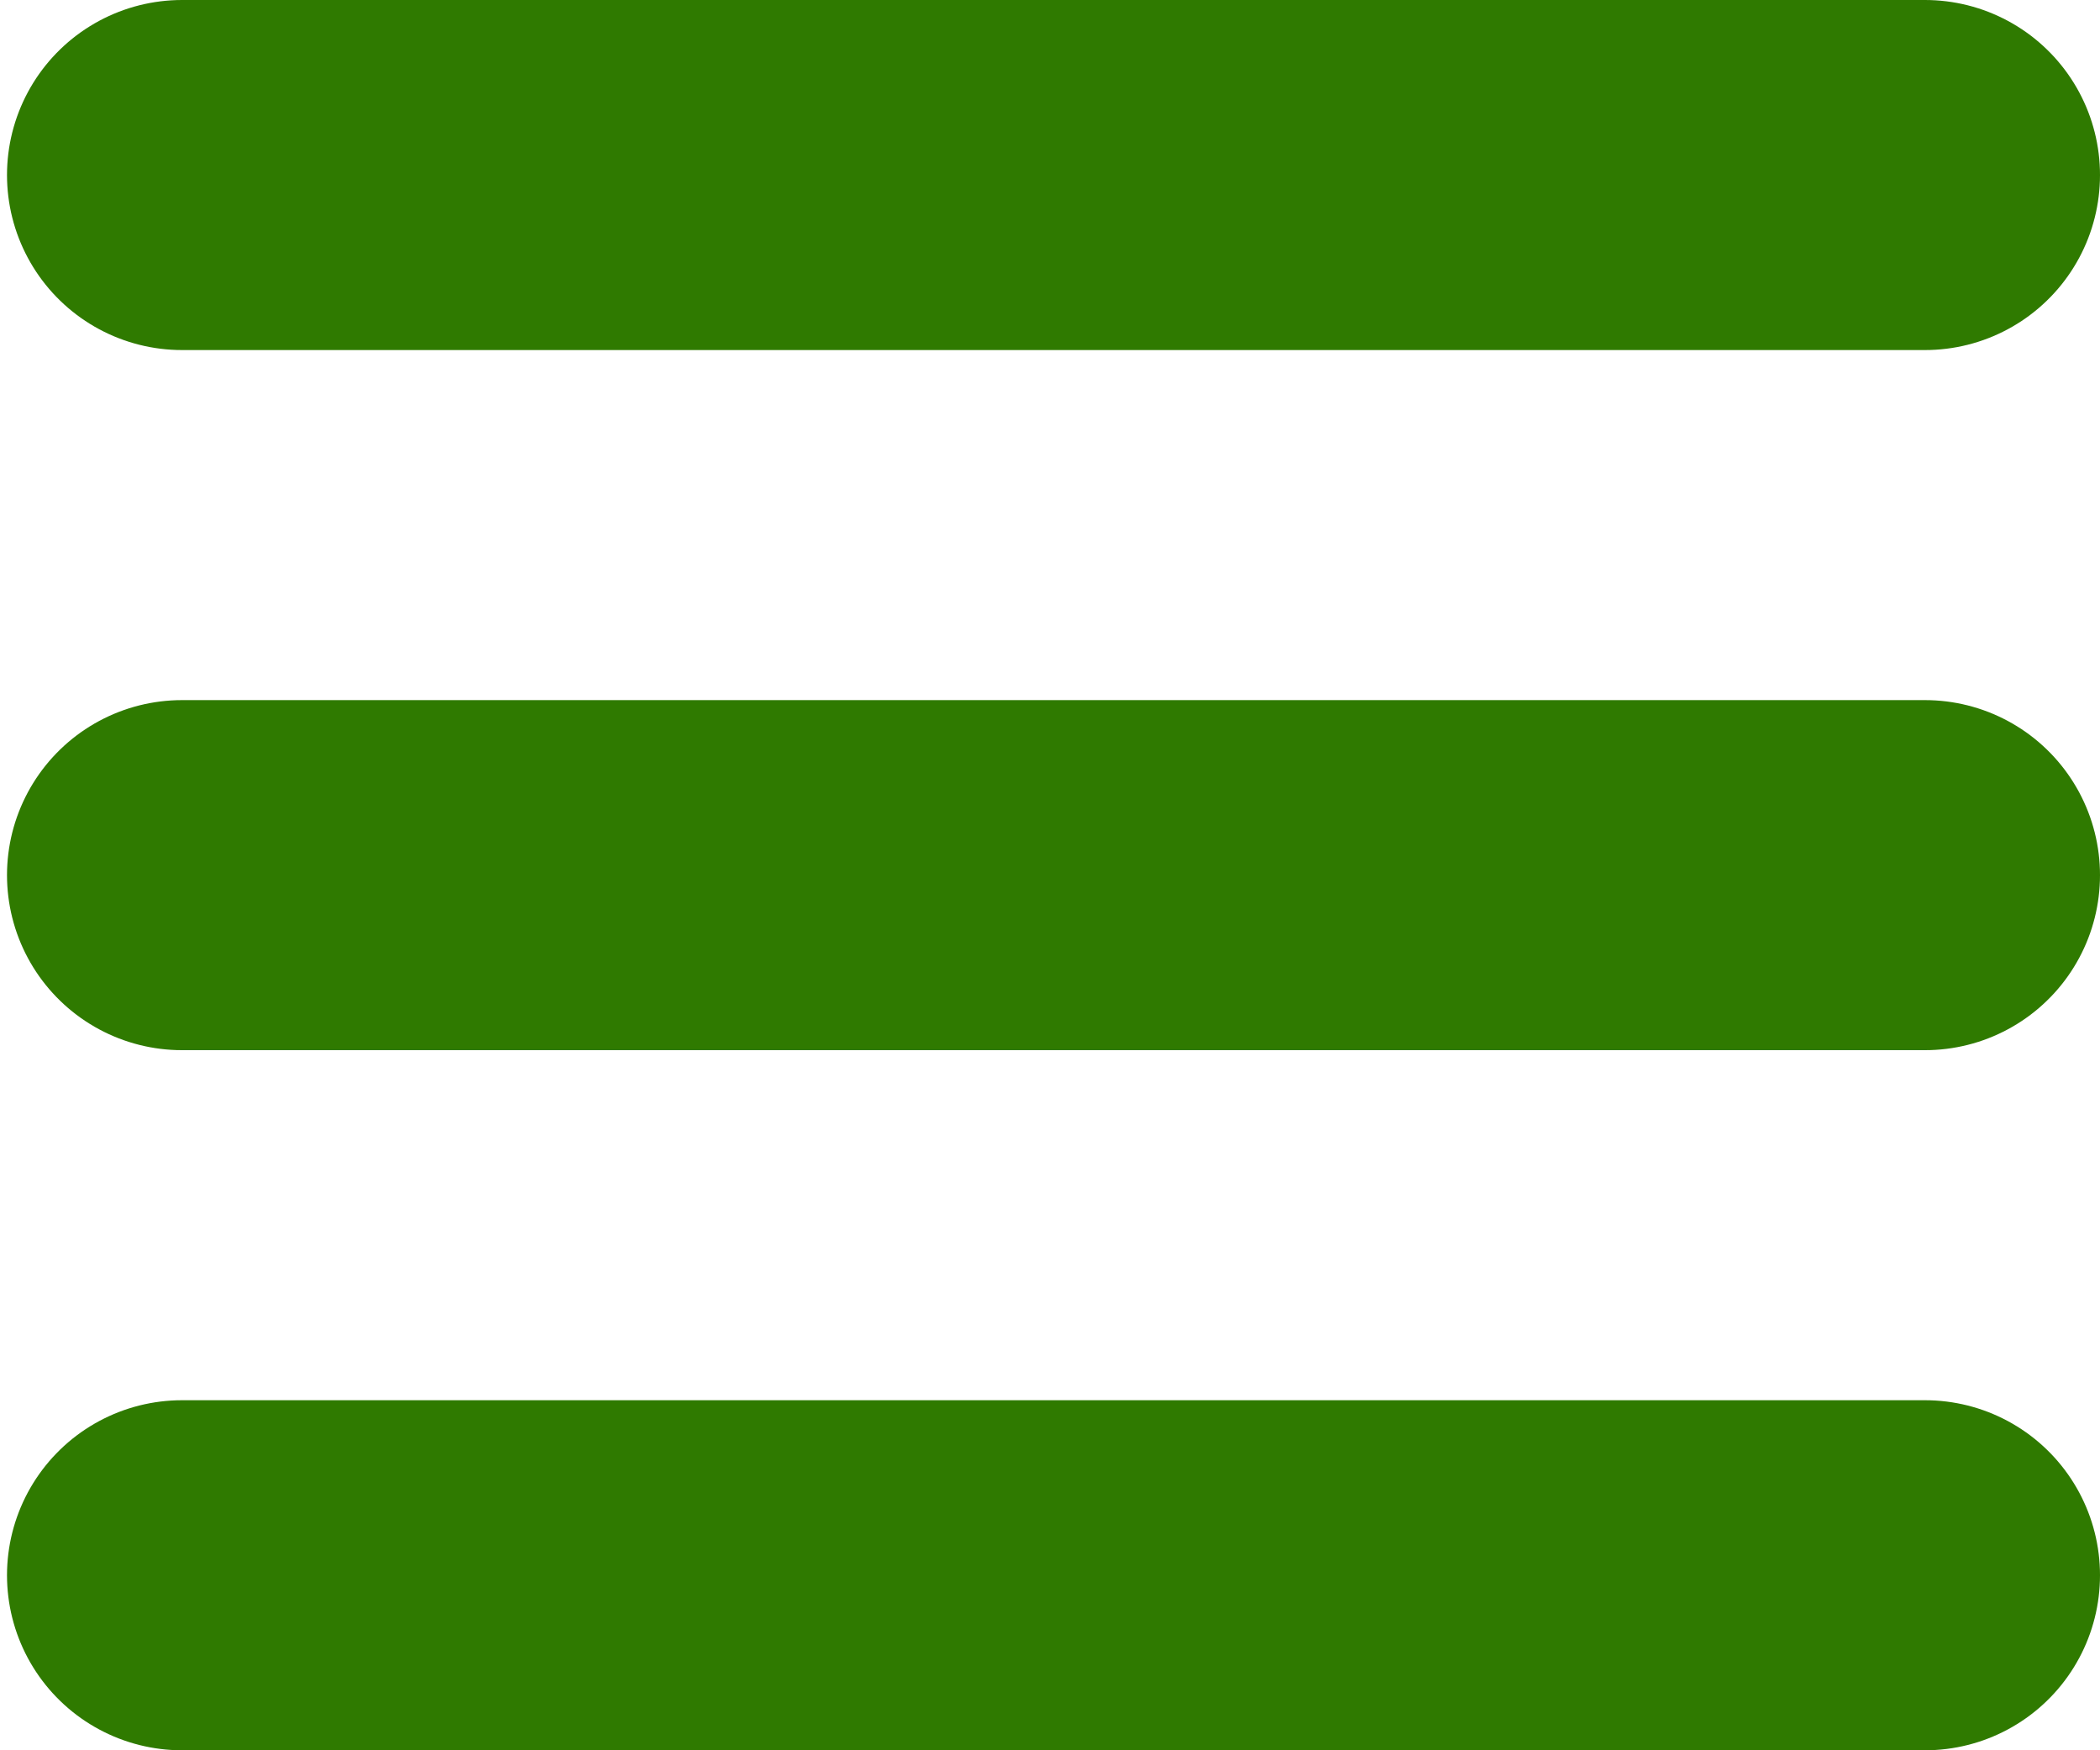
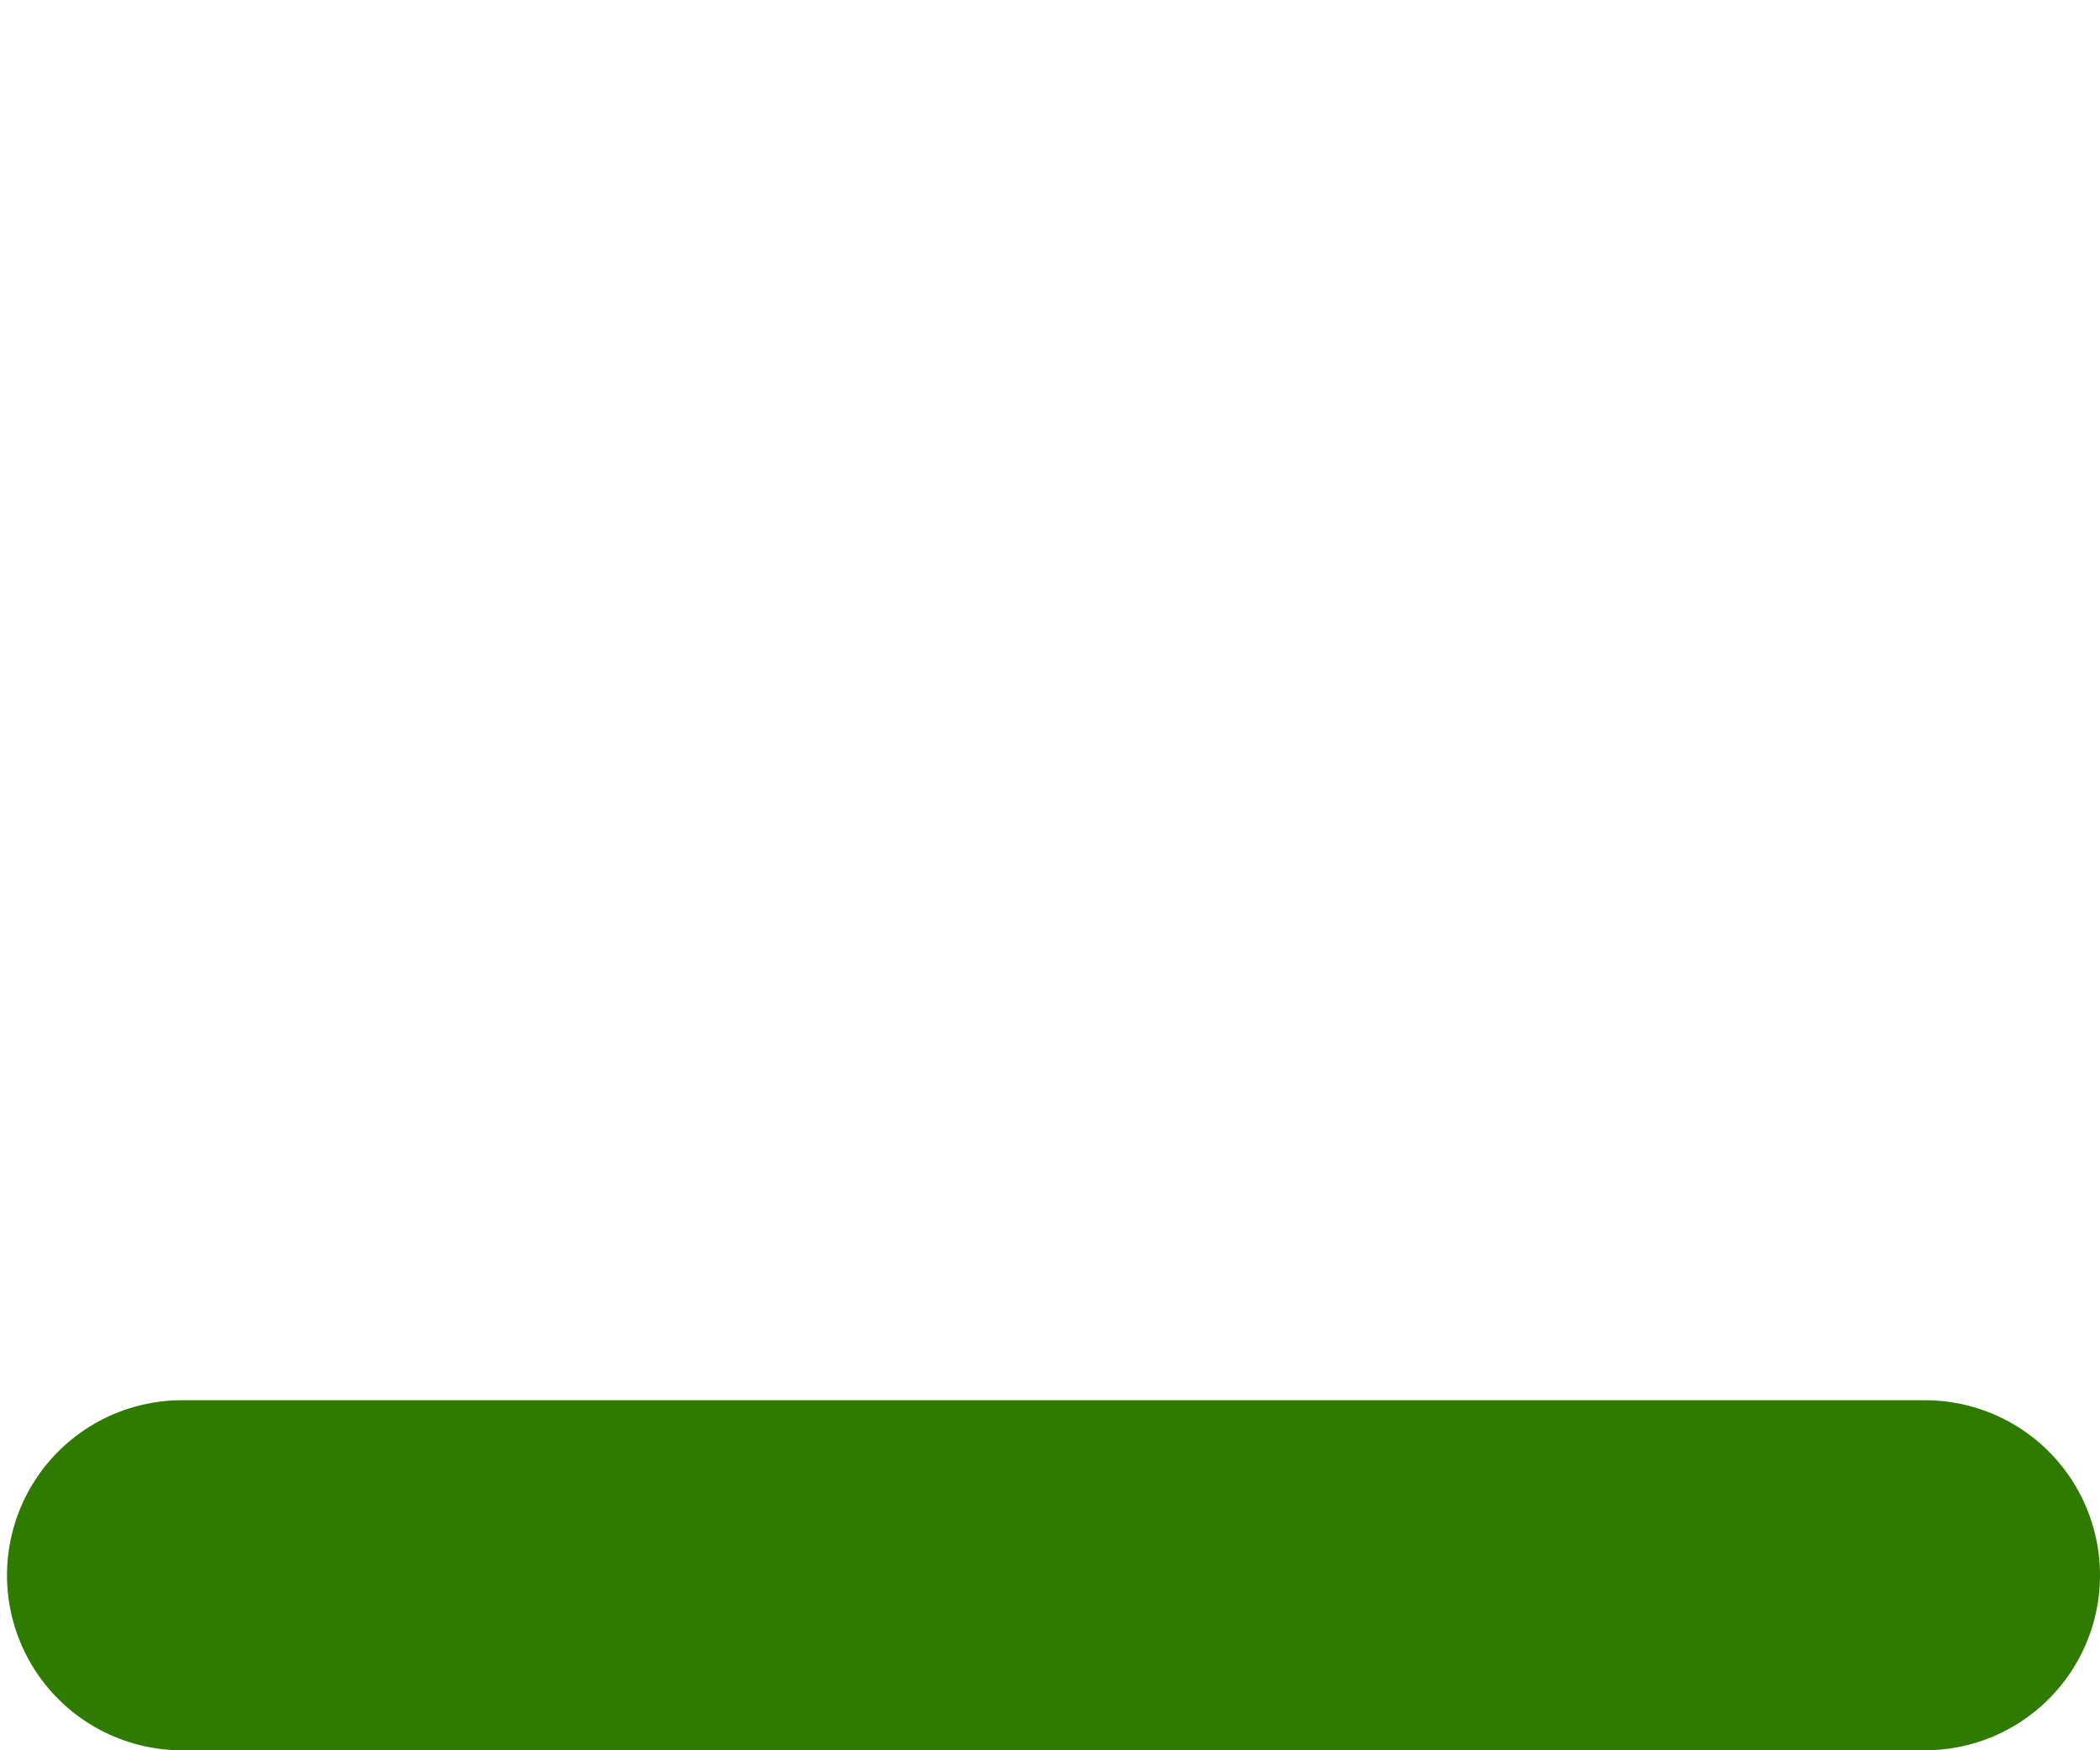
<svg xmlns="http://www.w3.org/2000/svg" width="300" height="250" viewBox="0 0 300 250">
  <path d="M26 225 H275" stroke="#2f7a00" stroke-width="50" stroke-linecap="round" />
-   <path d="M26 125 H275" stroke="#2f7a00" stroke-width="50" stroke-linecap="round" />
-   <path d="M26 25 H275" stroke="#2f7a00" stroke-width="50" stroke-linecap="round" />
</svg>